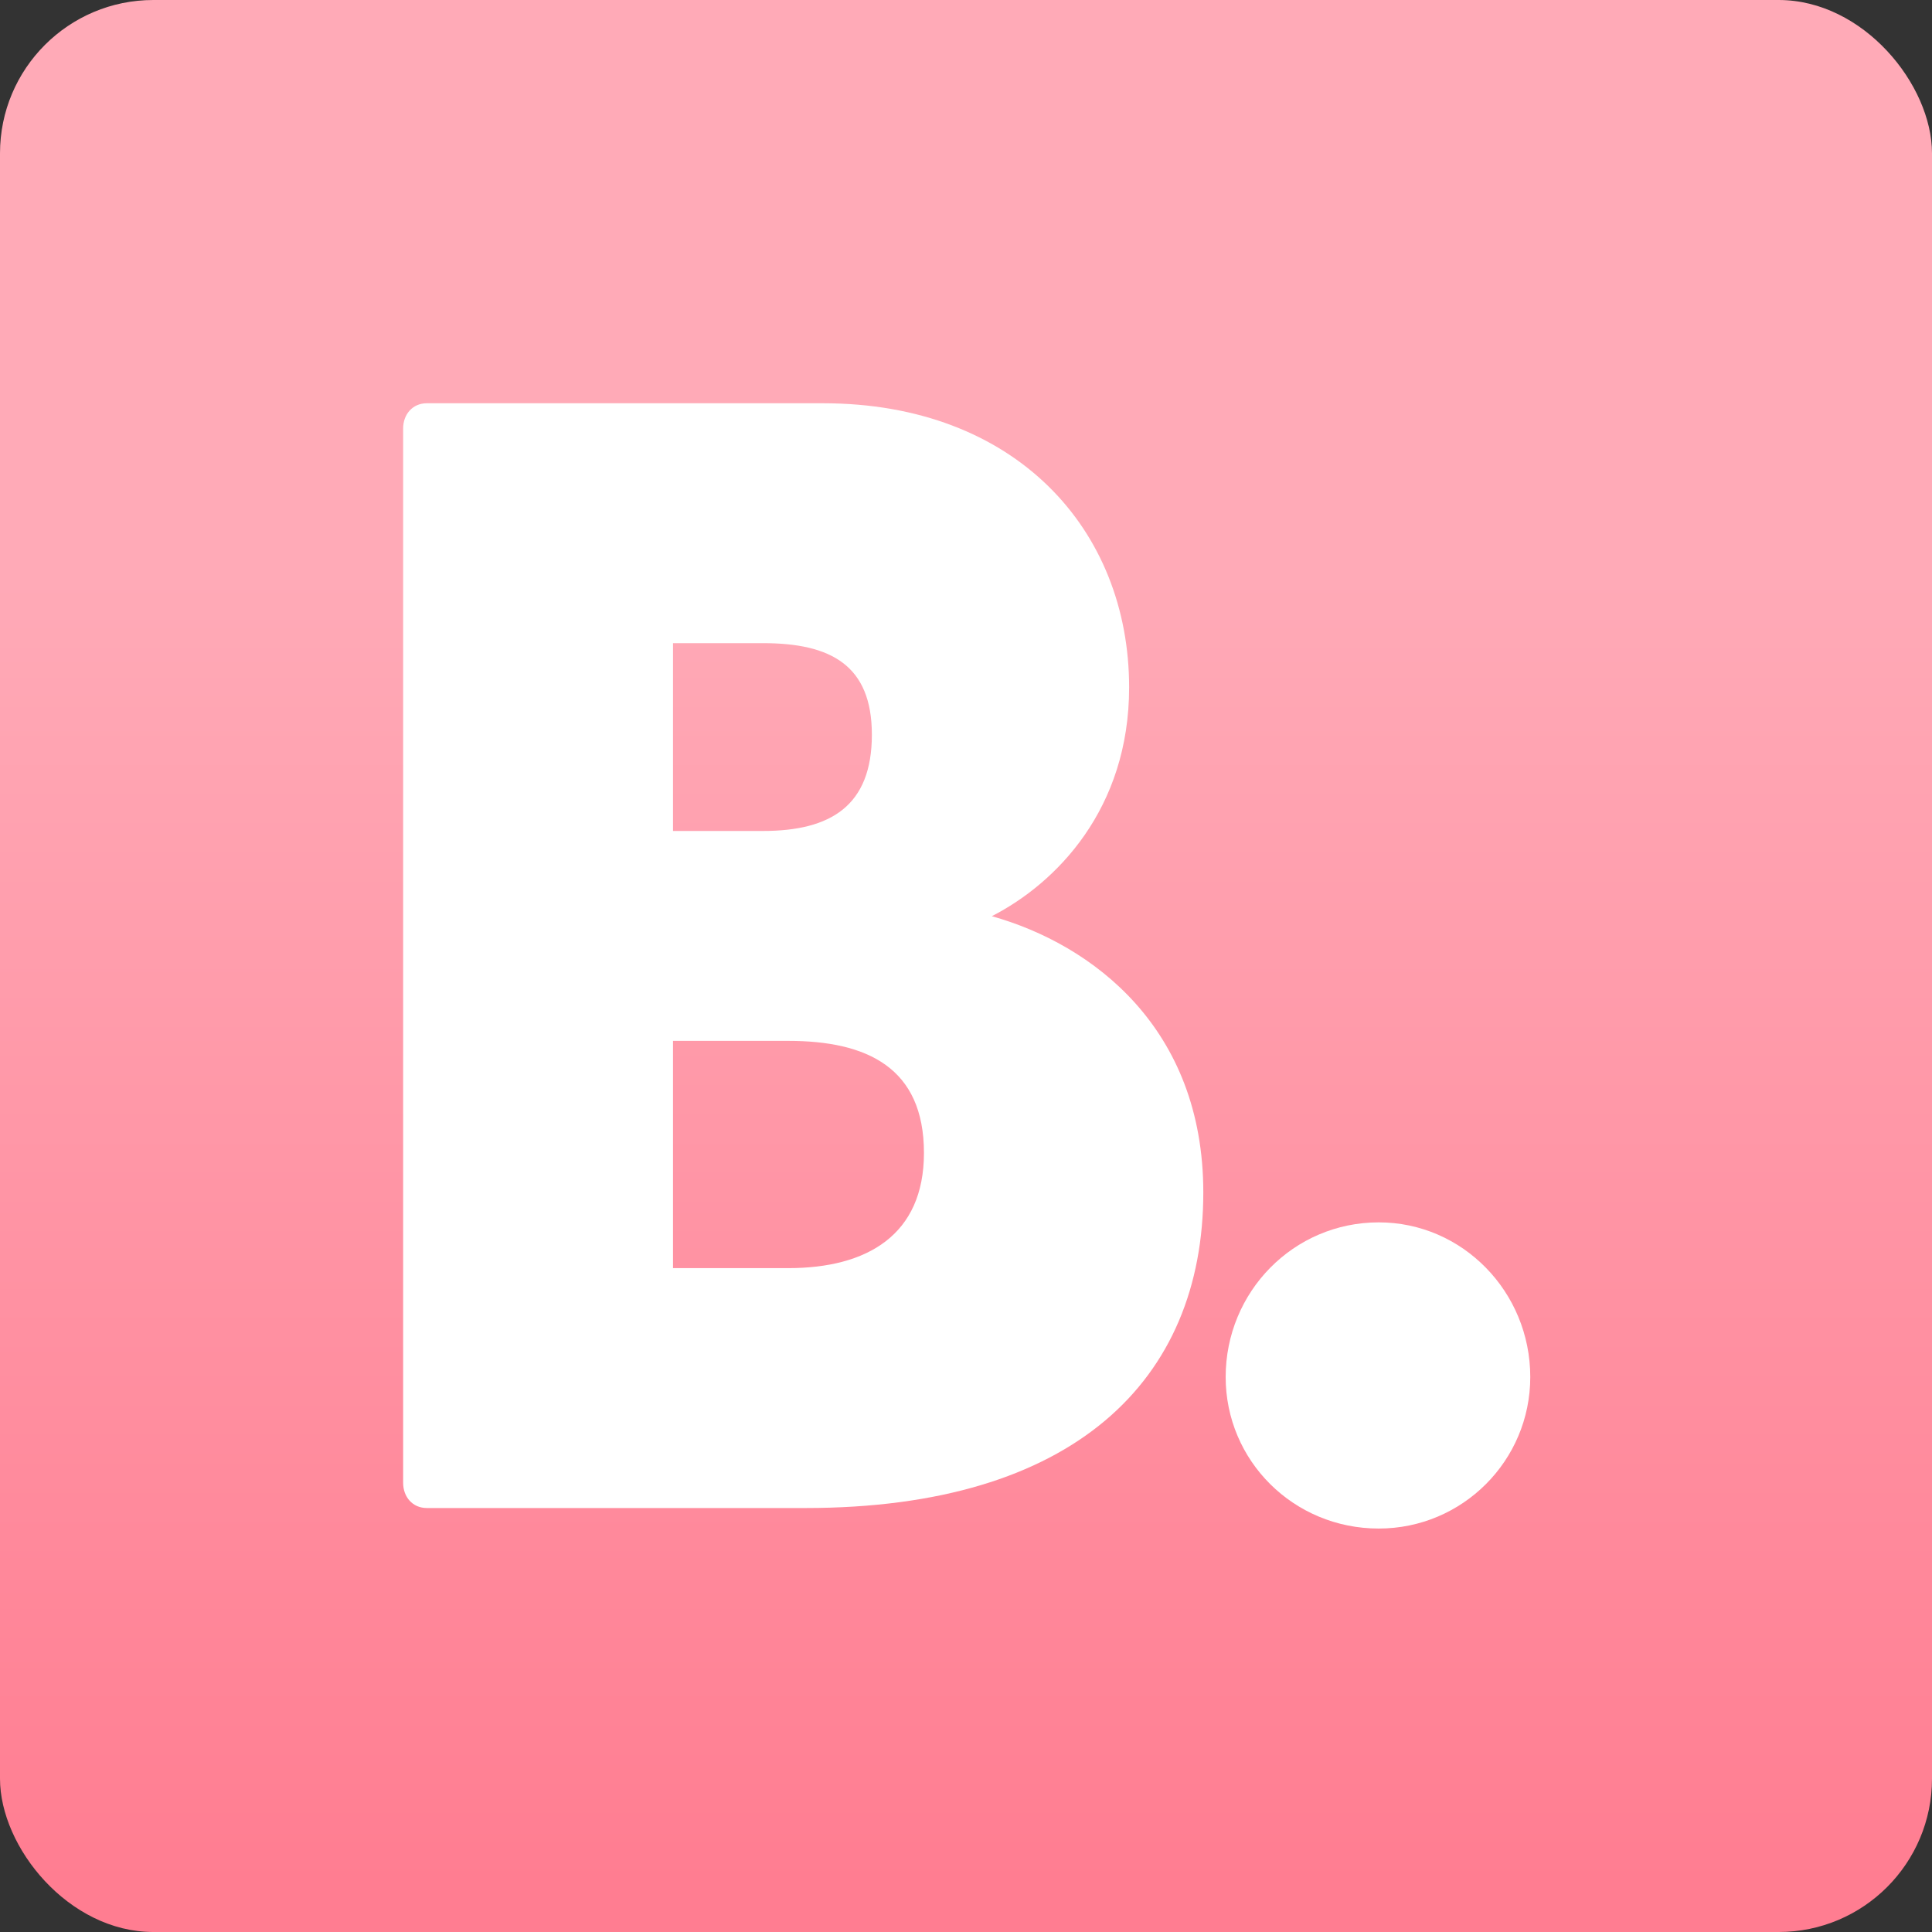
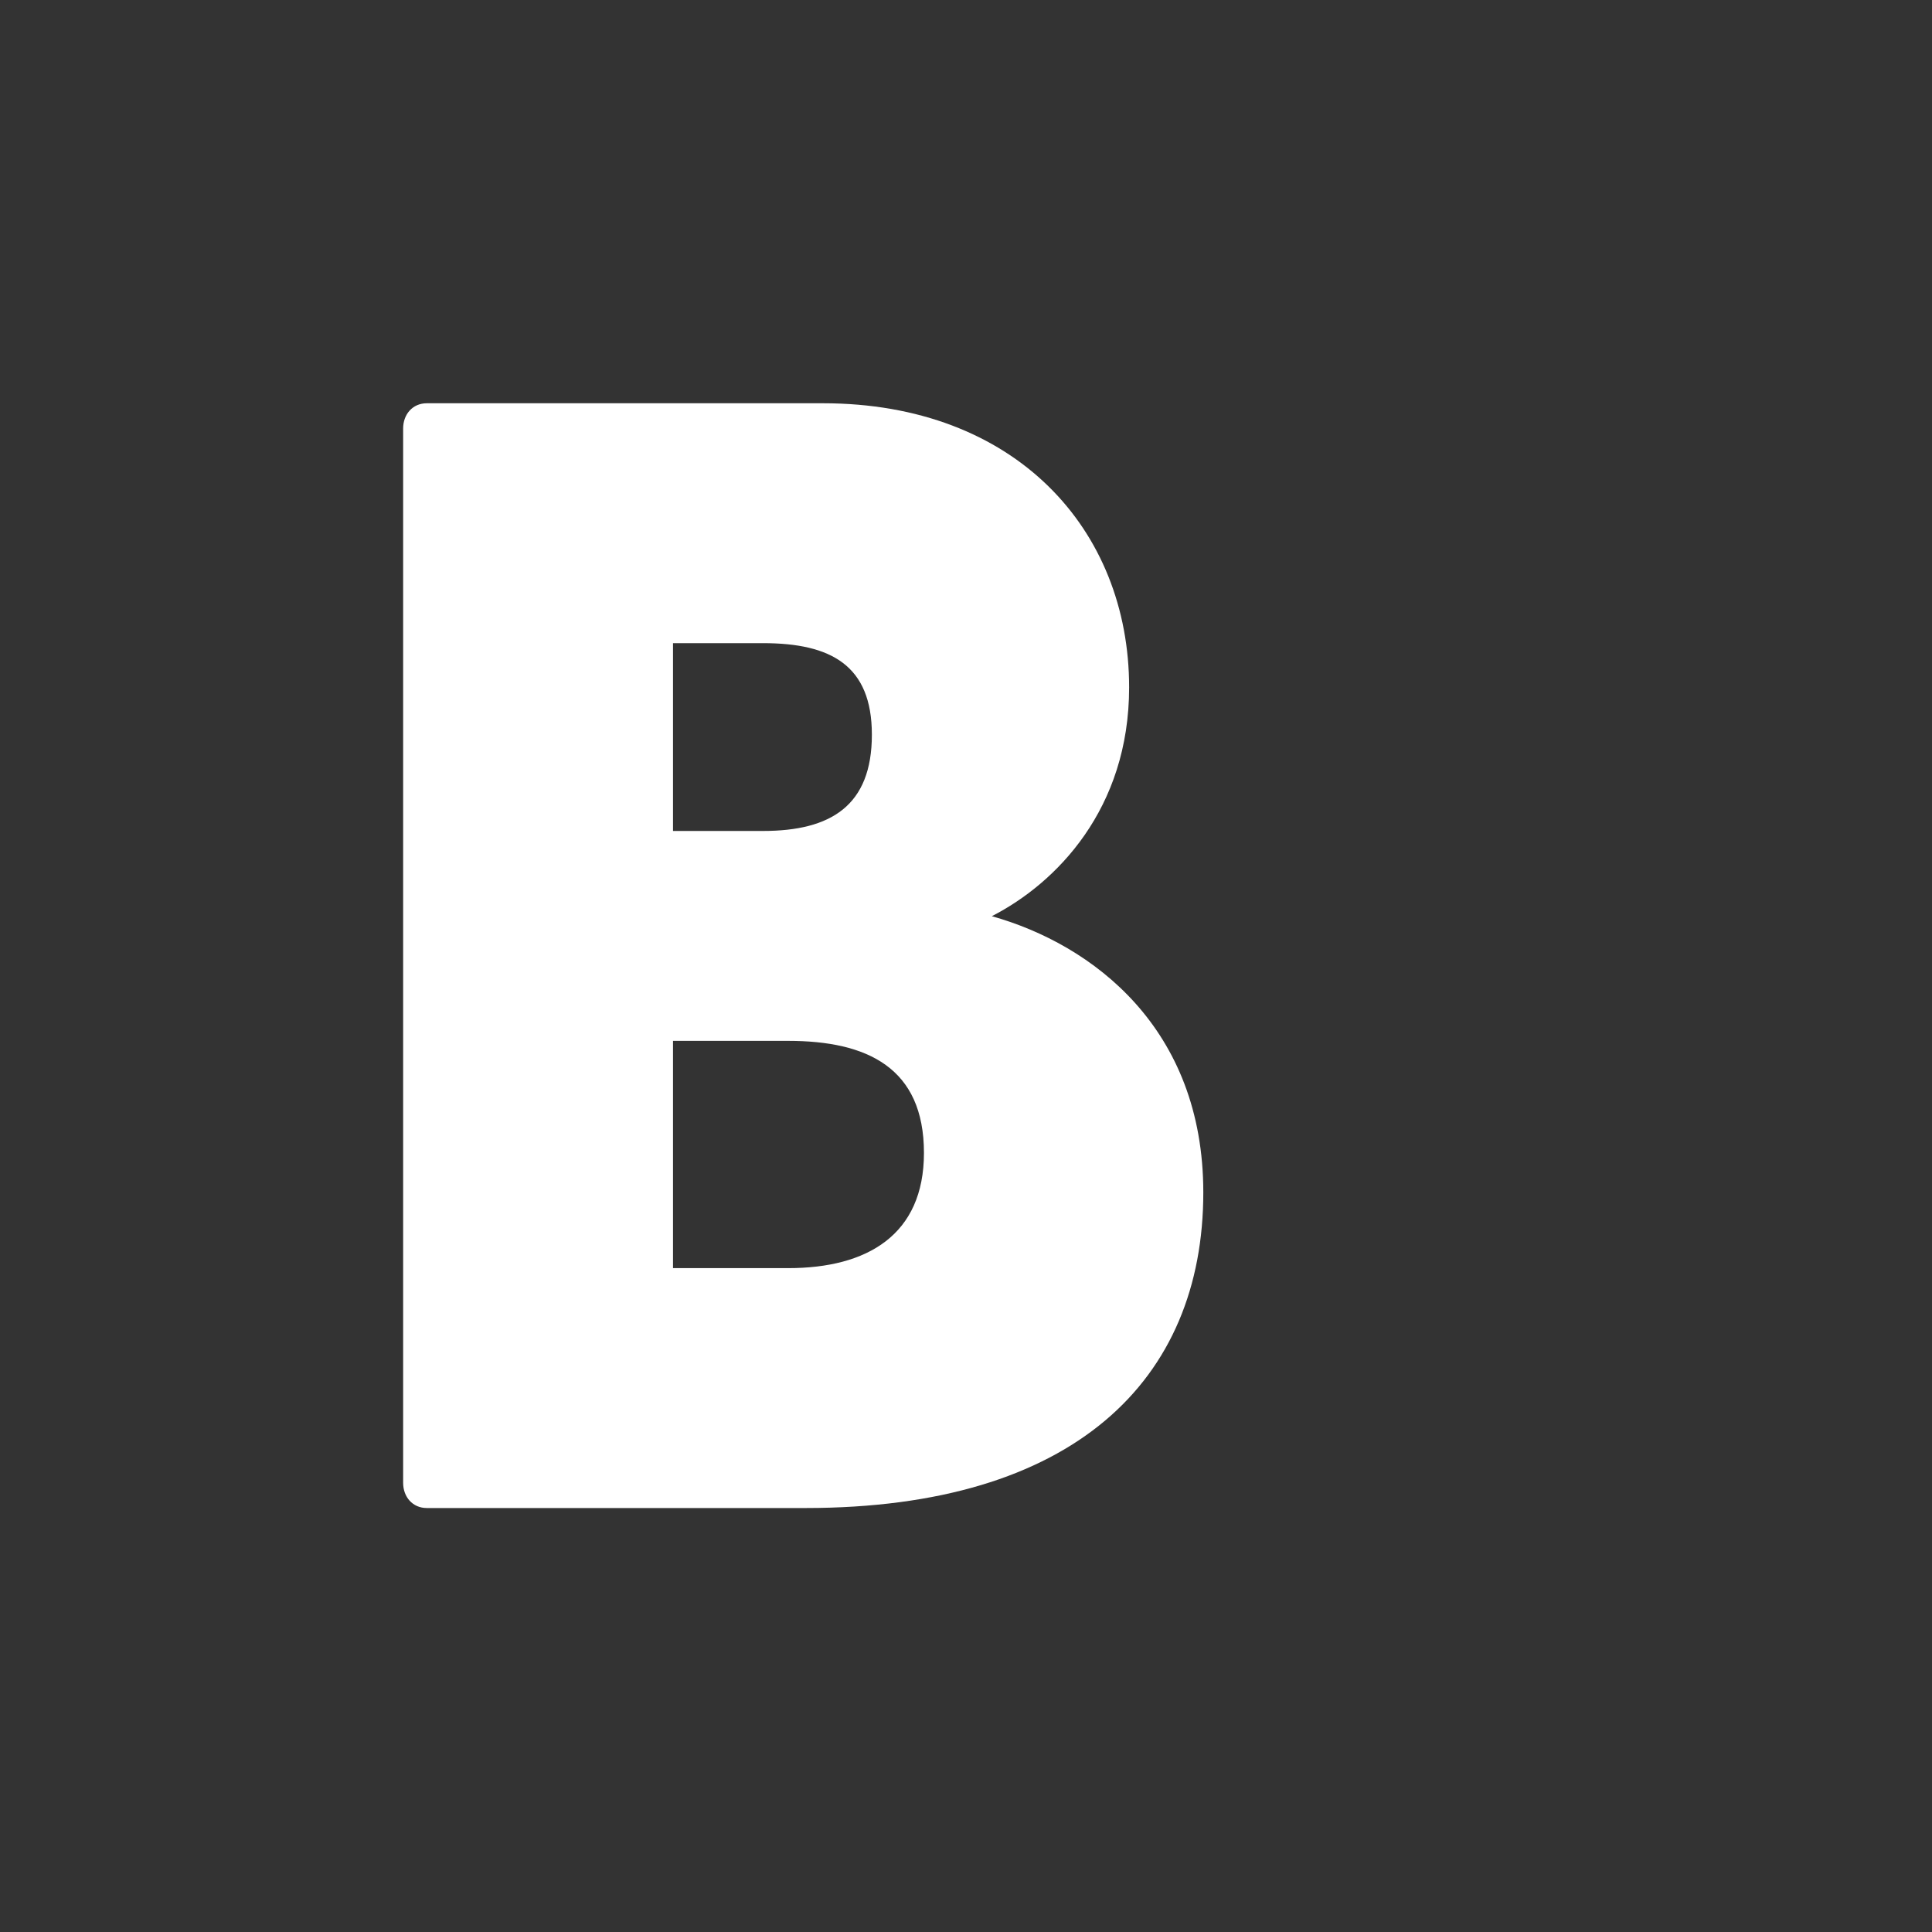
<svg xmlns="http://www.w3.org/2000/svg" width="630" height="630" viewBox="0 0 630 630" fill="none">
  <rect x="0" y="0" width="630" height="630" fill="#333333" stroke="none" />
-   <rect width="630" height="630" rx="50" fill="url(#paint0_linear_1853_1498)" />
-   <path d="M449.594 498.438C421.804 498.438 399.674 476.308 399.674 449.032C399.674 421.242 421.804 398.597 449.594 398.597C476.87 398.597 499 421.242 499 449.032C499 476.308 476.87 498.438 449.594 498.438Z" fill="white" />
  <path d="M139.178 491.747C134.546 491.747 131.458 488.144 131.458 483.513V139.733C131.458 135.101 134.546 131.498 139.178 131.498H268.352C331.139 131.498 368.193 172.67 368.193 224.134C368.193 263.761 344.519 287.949 323.419 298.757C356.356 308.02 392.381 335.296 392.381 388.819C392.381 450.061 350.18 491.747 262.691 491.747H139.178ZM219.462 413.521H257.03C282.762 413.521 301.289 402.714 301.289 375.953C301.289 348.162 282.762 339.413 257.03 339.413H219.462V413.521ZM219.462 270.966H248.796C270.926 270.966 284.306 262.732 284.306 239.573C284.306 216.929 270.926 209.724 248.796 209.724H219.462V270.966Z" fill="white" />
  <defs>
    <linearGradient id="paint0_linear_1853_1498" x1="315" y1="0" x2="315" y2="630" gradientUnits="userSpaceOnUse">
      <stop offset="0.298" stop-color="#FFAAB7" />
      <stop offset="0.976" stop-color="#FF7D91" />
    </linearGradient>
  </defs>
</svg>